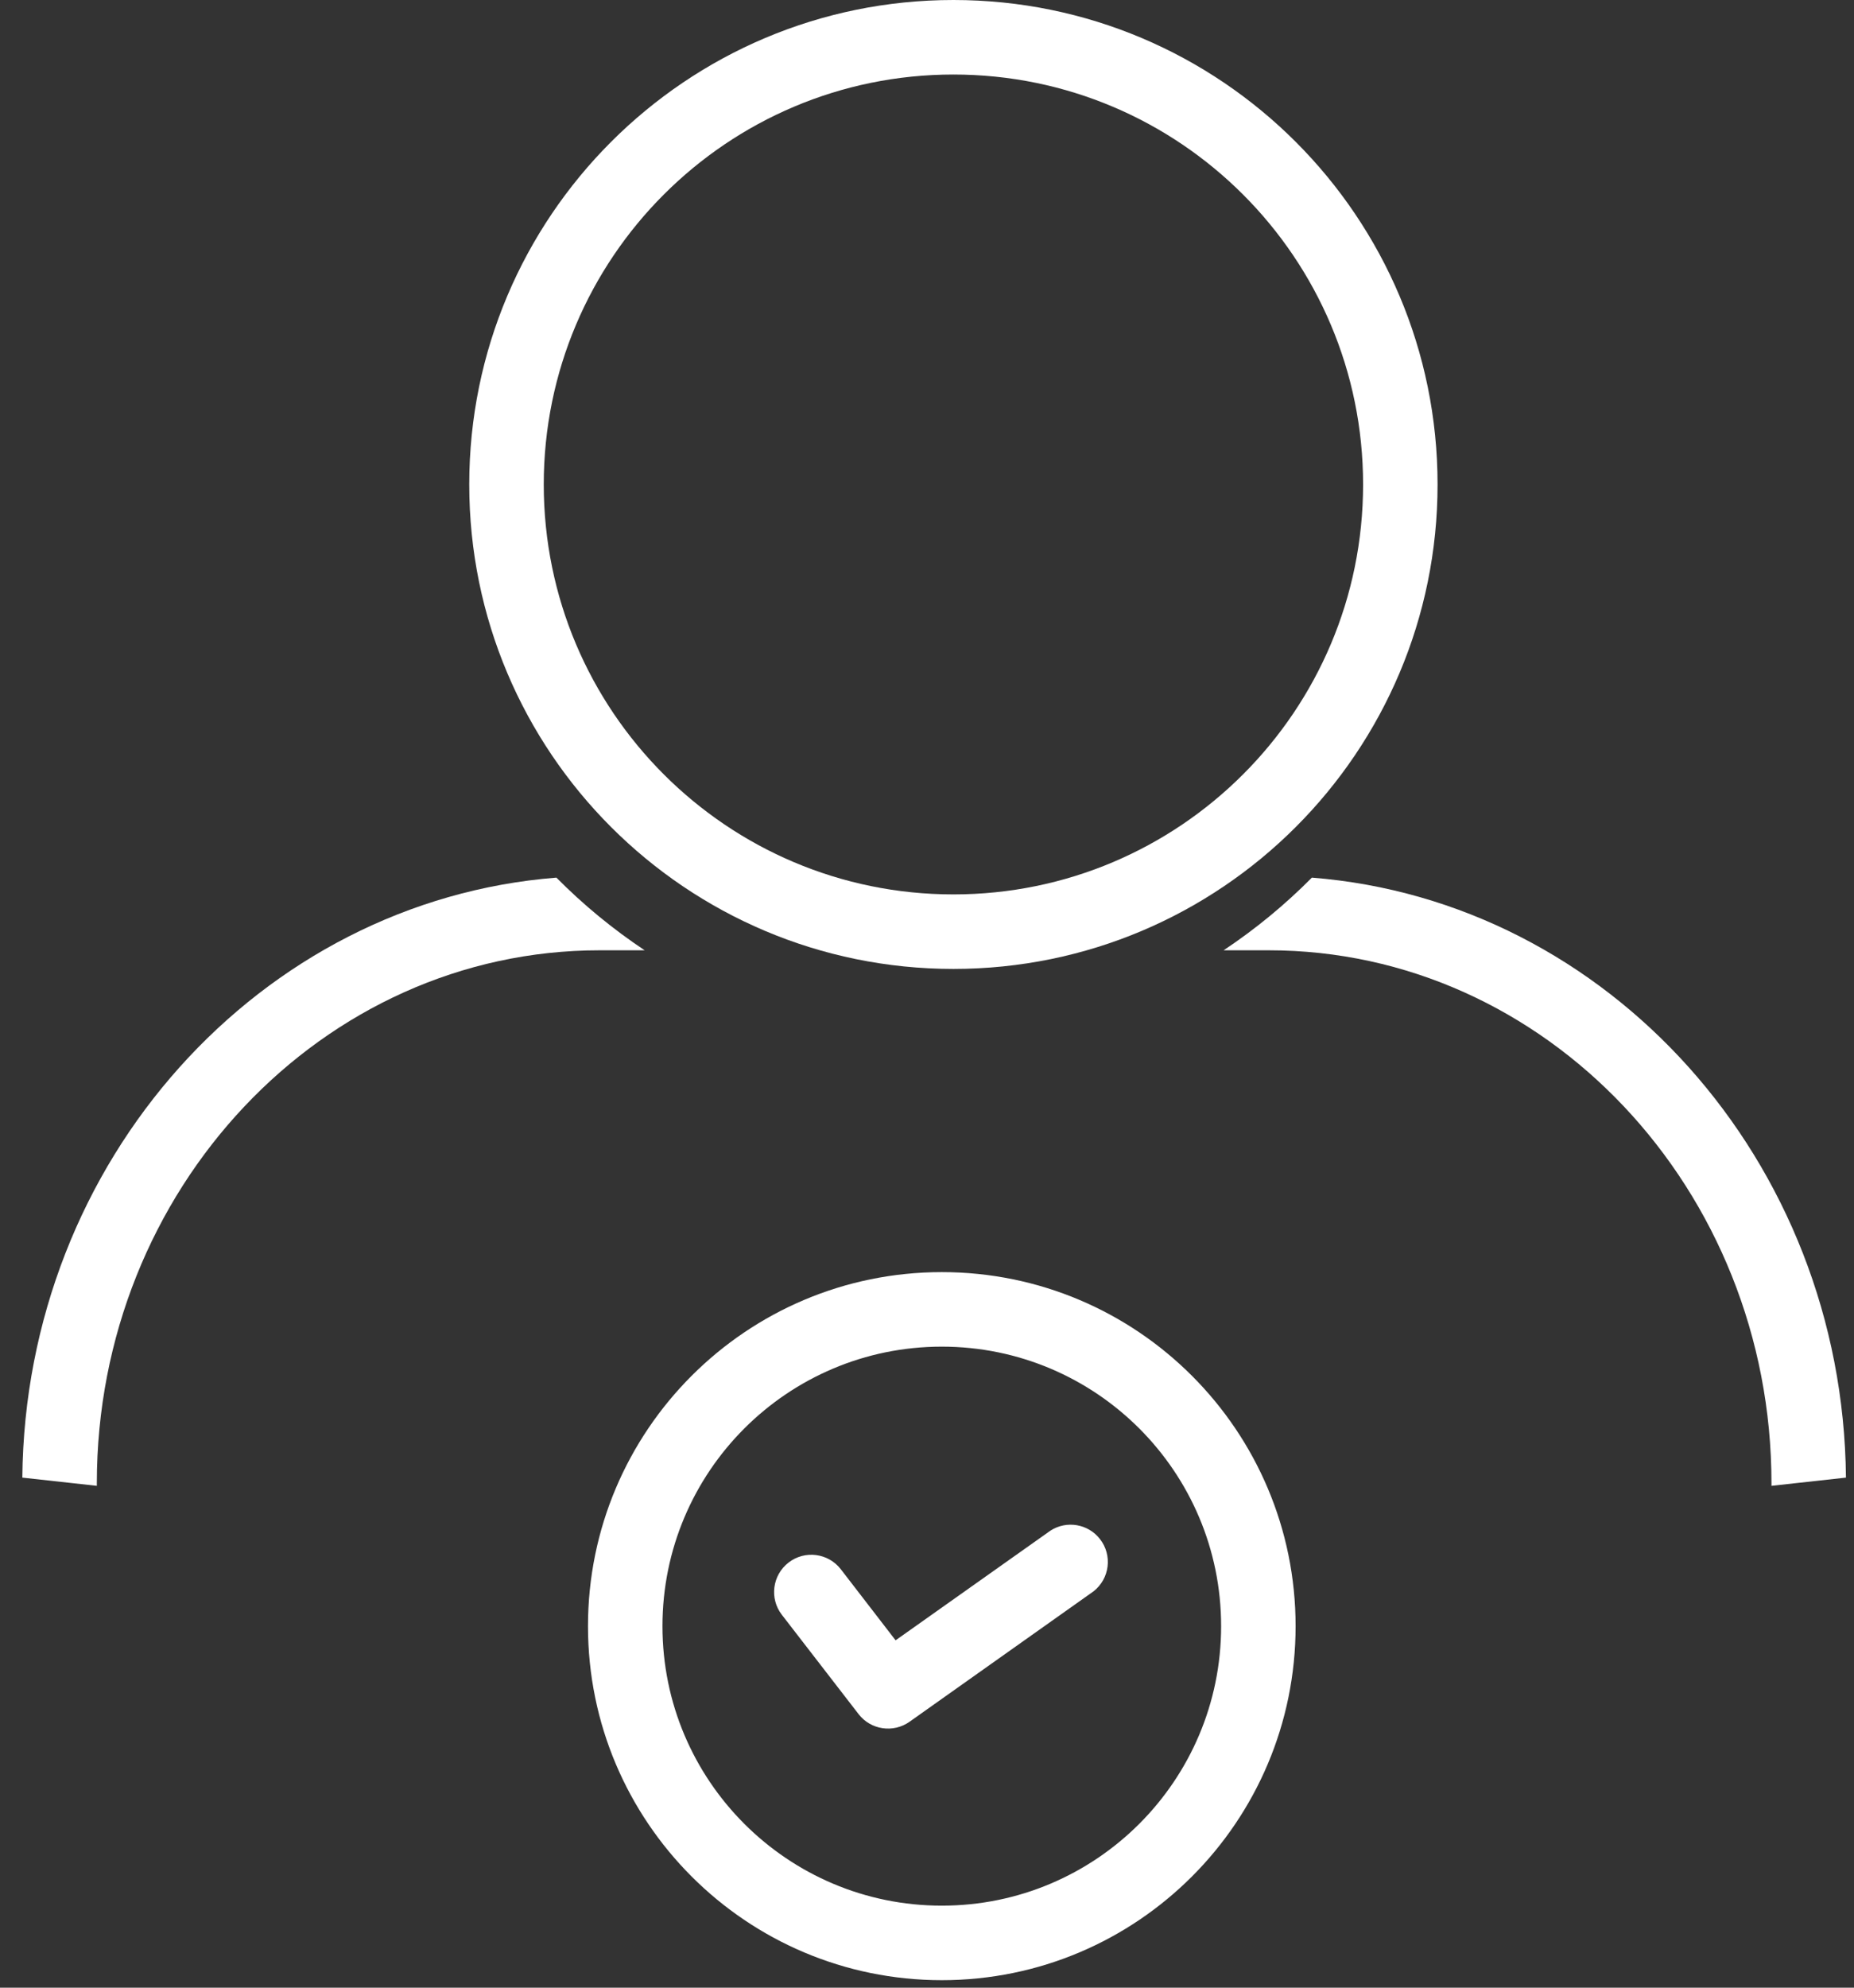
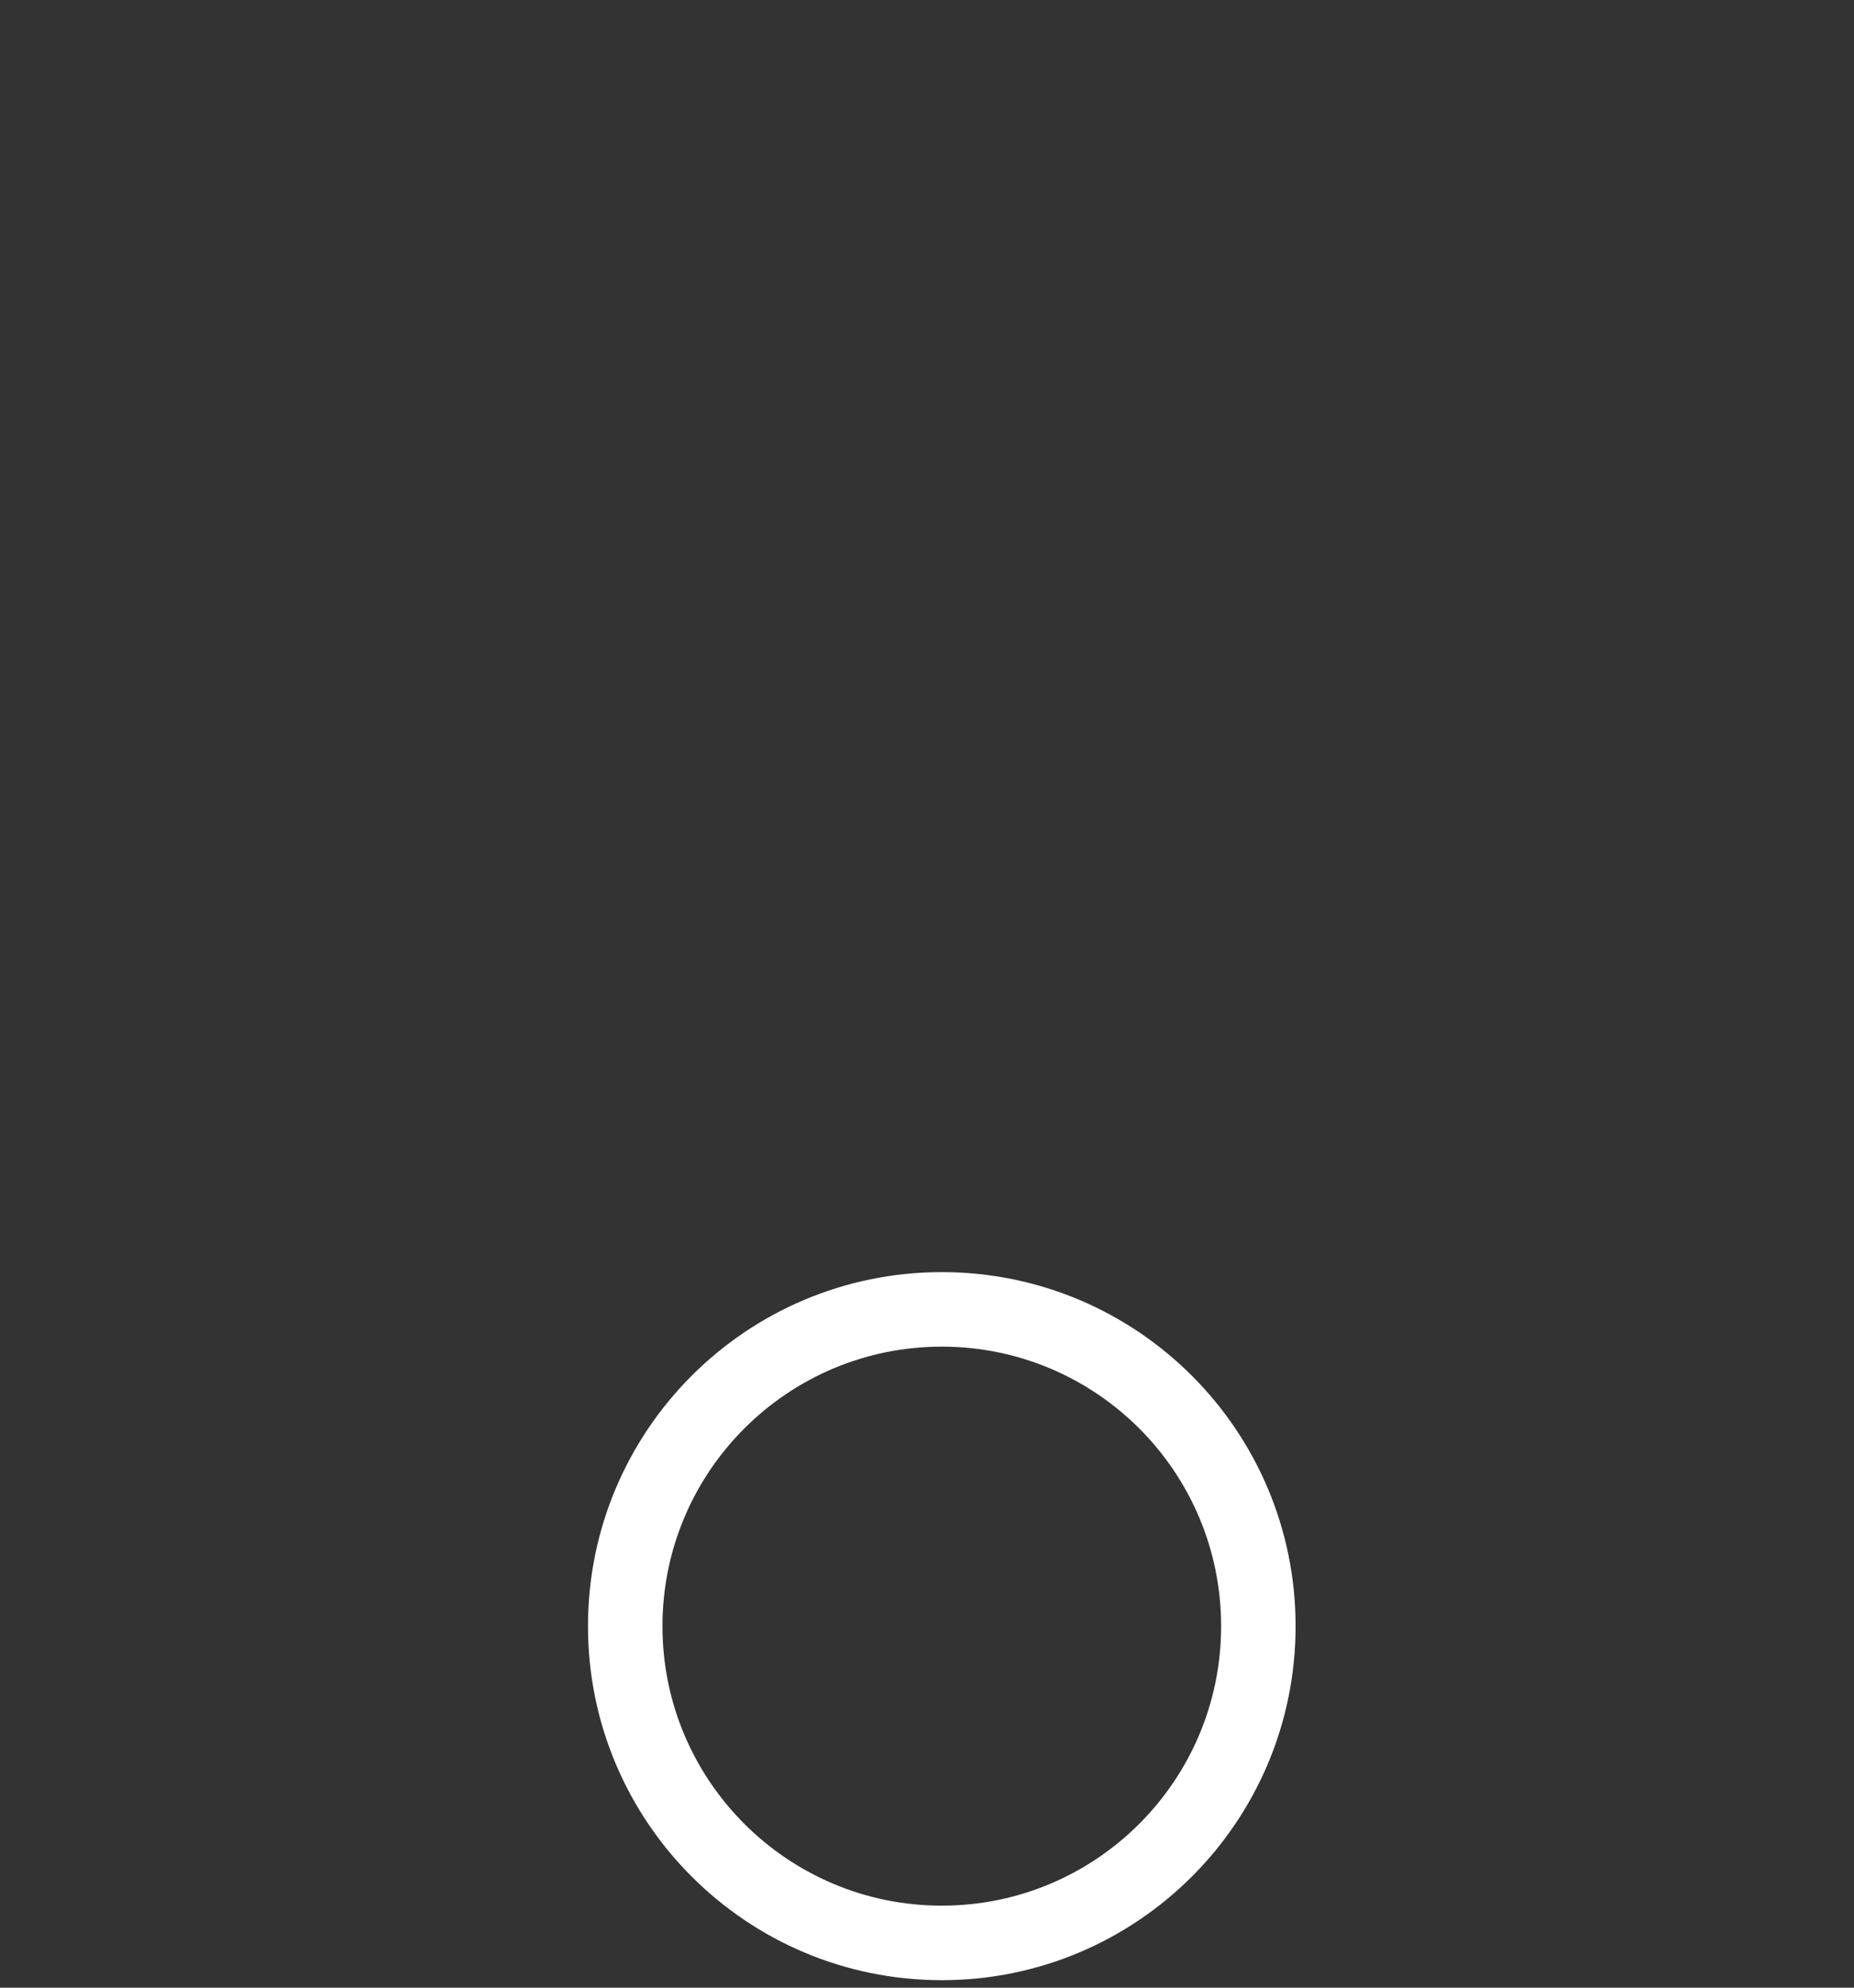
<svg xmlns="http://www.w3.org/2000/svg" xmlns:xlink="http://www.w3.org/1999/xlink" width="70px" height="75px" viewBox="0 0 70 75" version="1.1">
  <rect x="0" y="0" width="70" height="75" fill="#333333" stroke="none" />
  <title>D86D0F8C-EF92-4A28-8451-980E991262A3</title>
  <desc>Created with sketchtool.</desc>
  <defs>
    <polygon id="path-1" points="0 0.541 89.998 0.541 89.998 32.342 0 32.342" />
  </defs>
  <g id="LANDING" stroke="none" stroke-width="1" fill="none" fill-rule="evenodd">
    <g id="MFB_LD_SOUSCRIPTION_1" transform="translate(-88, -943)">
      <g id="AVANT-DE-COMMENCER" transform="translate(0, 767)">
        <g id="eligible">
          <g transform="translate(79, 151)">
            <g id="icon" transform="translate(0, 25)">
-               <path d="M44.997,2.812 C53.54,2.812 60.465,9.738 60.465,18.28 C60.465,26.823 53.54,33.748 44.997,33.748 C36.455,33.748 29.53,26.823 29.53,18.28 C29.53,9.738 36.455,2.812 44.997,2.812 M44.997,36.56 C55.093,36.56 63.277,28.376 63.277,18.28 C63.277,8.185 55.093,0 44.997,0 C34.902,0 26.717,8.185 26.717,18.28 C26.717,28.376 34.902,36.56 44.997,36.56" id="Fill-1" fill="#FFFFFF" />
-               <path d="M12.656,55.965 C12.656,44.878 21.177,35.857 31.639,35.857 L33.34,35.857 C32.139,35.058 31.023,34.14 30.008,33.115 C18.822,33.994 9.956,43.788 9.843,55.754 L12.656,56.064 L12.656,55.965 Z" id="Fill-3" fill="#FFFFFF" />
-               <path d="M58.012,55.965 C58.012,44.878 66.534,35.857 76.995,35.857 L78.697,35.857 C77.496,35.058 76.38,34.14 75.364,33.115 C64.178,33.994 55.312,43.788 55.2,55.754 L58.012,56.064 L58.012,55.965 Z" id="Fill-3" fill="#FFFFFF" transform="translate(66.948, 44.589) scale(-1, 1) translate(-66.948, -44.589) " />
              <g id="Group-7" transform="translate(0, 57.695)">
                <mask id="mask-2" fill="white">
                  <use xlink:href="#path-1" />
                </mask>
                <g id="Clip-6" />
              </g>
              <path d="M44.559,50.812 C50.383,50.812 55.105,55.534 55.105,61.359 C55.105,67.183 50.383,71.905 44.559,71.905 C38.734,71.905 34.012,67.183 34.012,61.359 C34.012,55.534 38.734,50.812 44.559,50.812 M31.2,61.359 C31.2,68.736 37.181,74.717 44.559,74.717 C51.936,74.717 57.917,68.736 57.917,61.359 C57.917,53.981 51.936,48 44.559,48 C37.181,48 31.2,53.981 31.2,61.359" id="Fill-10" fill="#FFFFFF" />
-               <path d="M41.416,64.677 C41.876,65.274 42.727,65.401 43.342,64.965 L50.289,60.044 C50.9,59.565 51.008,58.682 50.529,58.07 C50.082,57.499 49.276,57.361 48.665,57.752 L42.814,61.893 L40.748,59.214 C40.274,58.599 39.391,58.483 38.776,58.957 C38.16,59.431 38.045,60.314 38.519,60.929 L41.416,64.677 Z" id="Fill-14" fill="#FFFFFF" />
            </g>
          </g>
        </g>
      </g>
    </g>
  </g>
</svg>